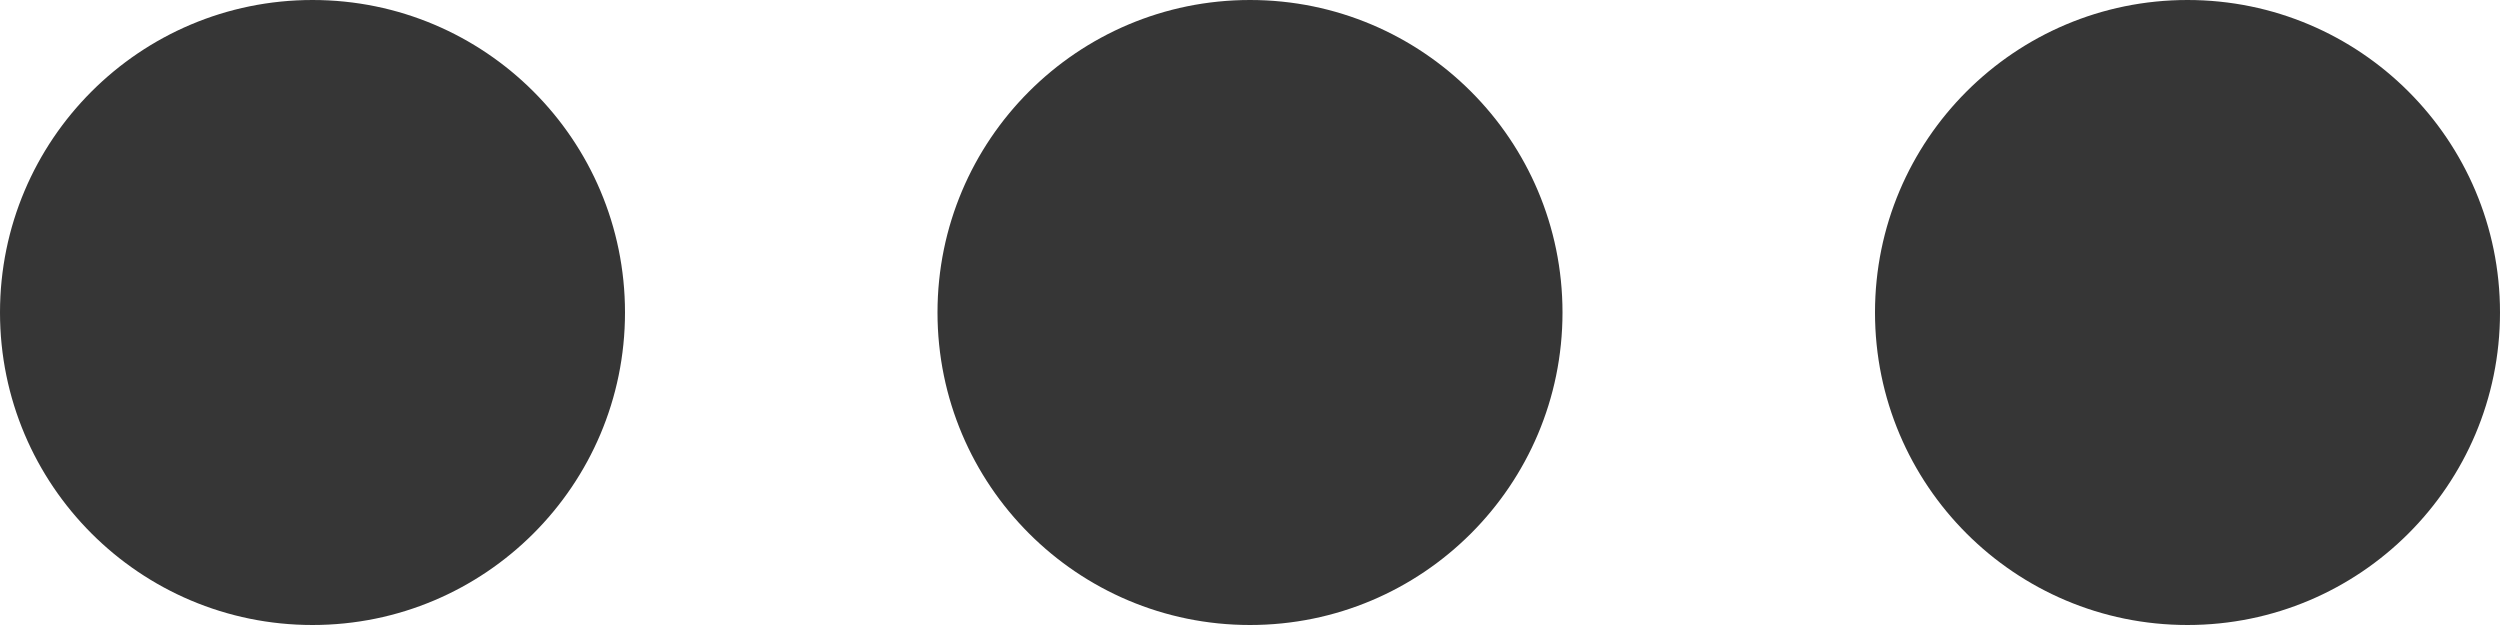
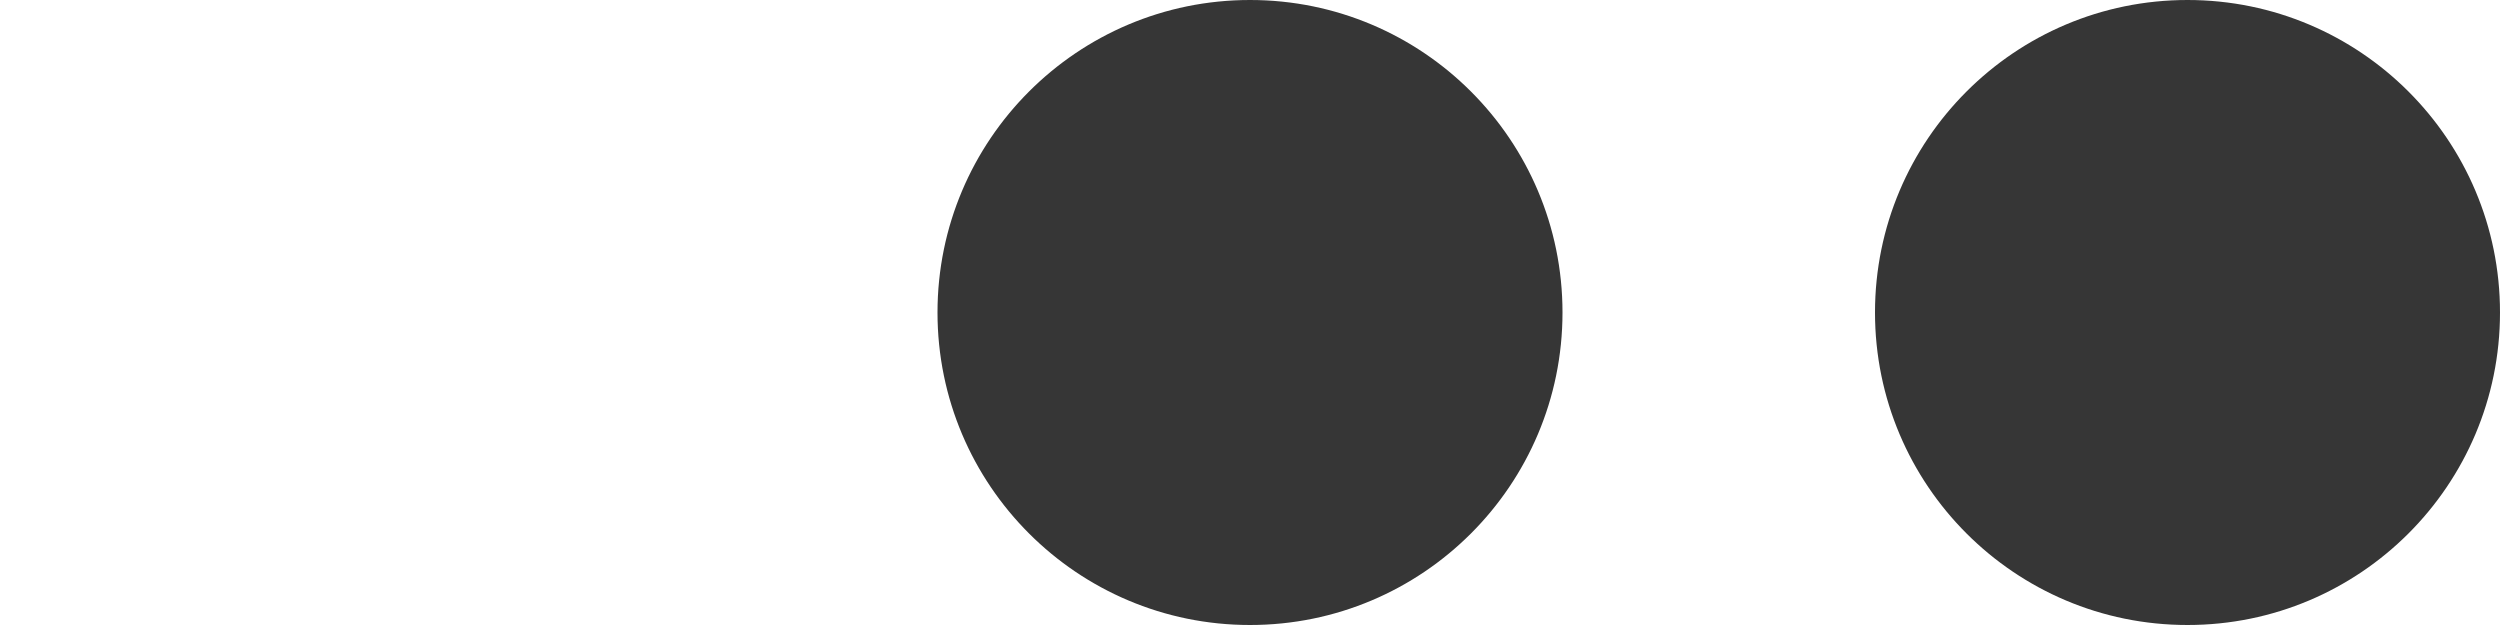
<svg xmlns="http://www.w3.org/2000/svg" width="16" height="4" viewBox="0 0 16 4">
  <g id="Group_3364" data-name="Group 3364" transform="translate(-28 -33)">
-     <circle id="Ellipse_253" data-name="Ellipse 253" cx="2" cy="2" r="2" transform="translate(28 33)" fill="#363636" />
    <circle id="Ellipse_254" data-name="Ellipse 254" cx="2" cy="2" r="2" transform="translate(34 33)" fill="#363636" />
    <circle id="Ellipse_255" data-name="Ellipse 255" cx="2" cy="2" r="2" transform="translate(40 33)" fill="#363636" />
  </g>
</svg>